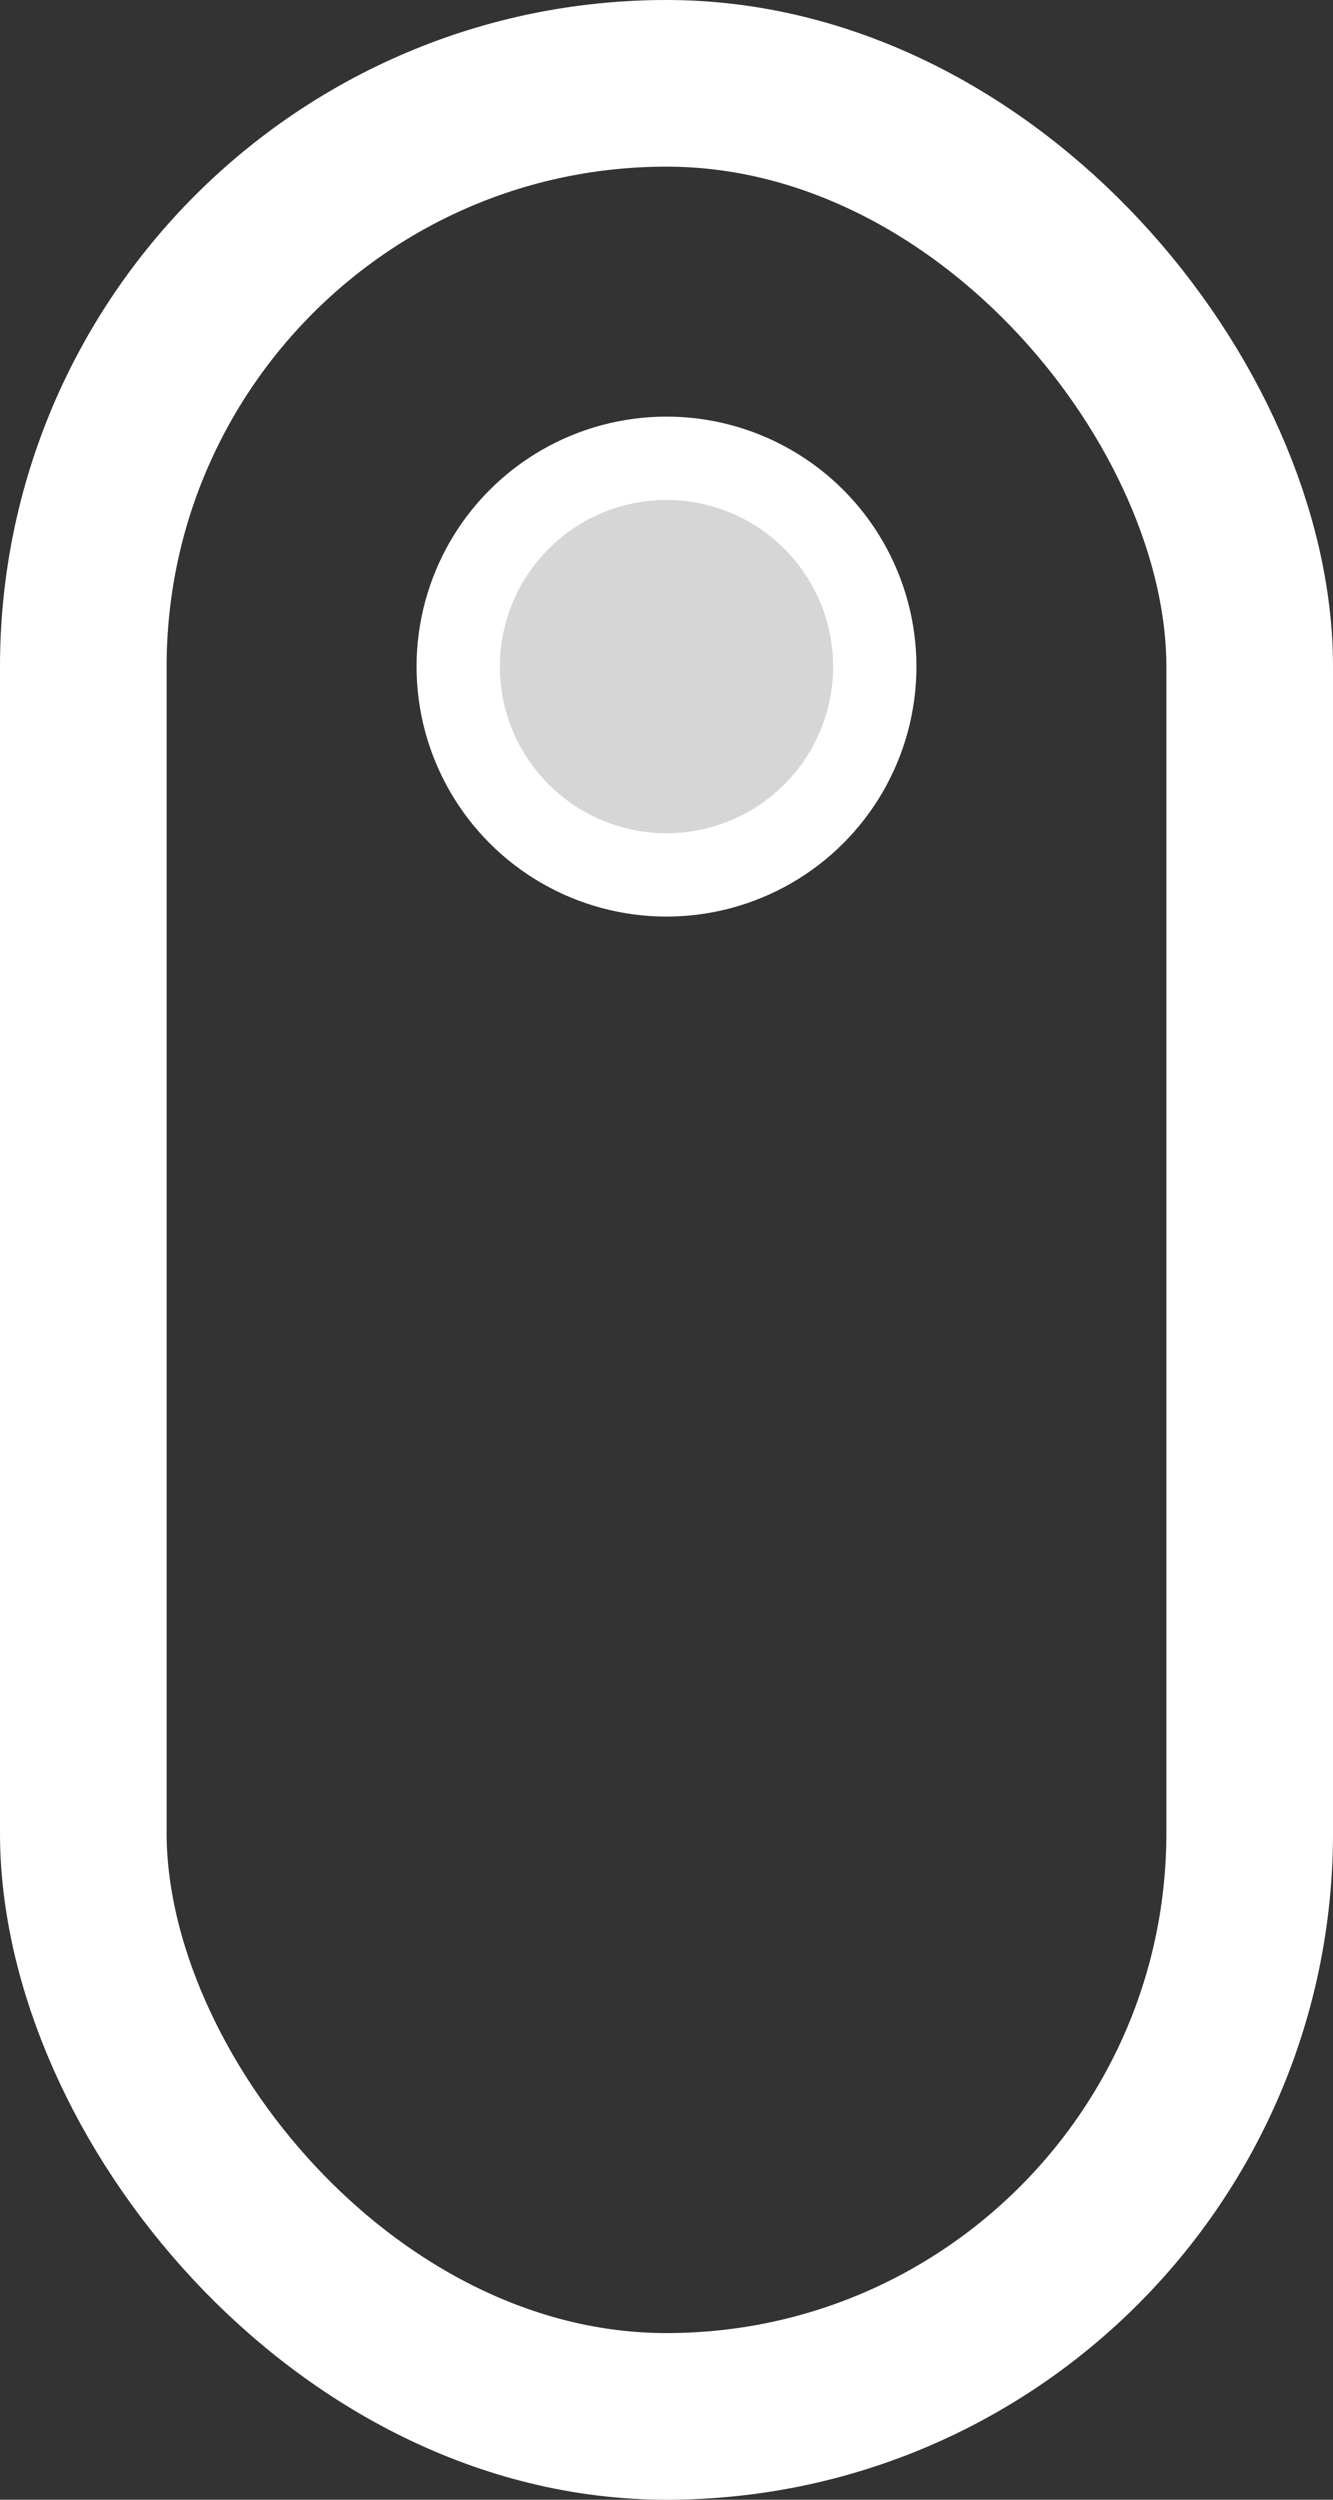
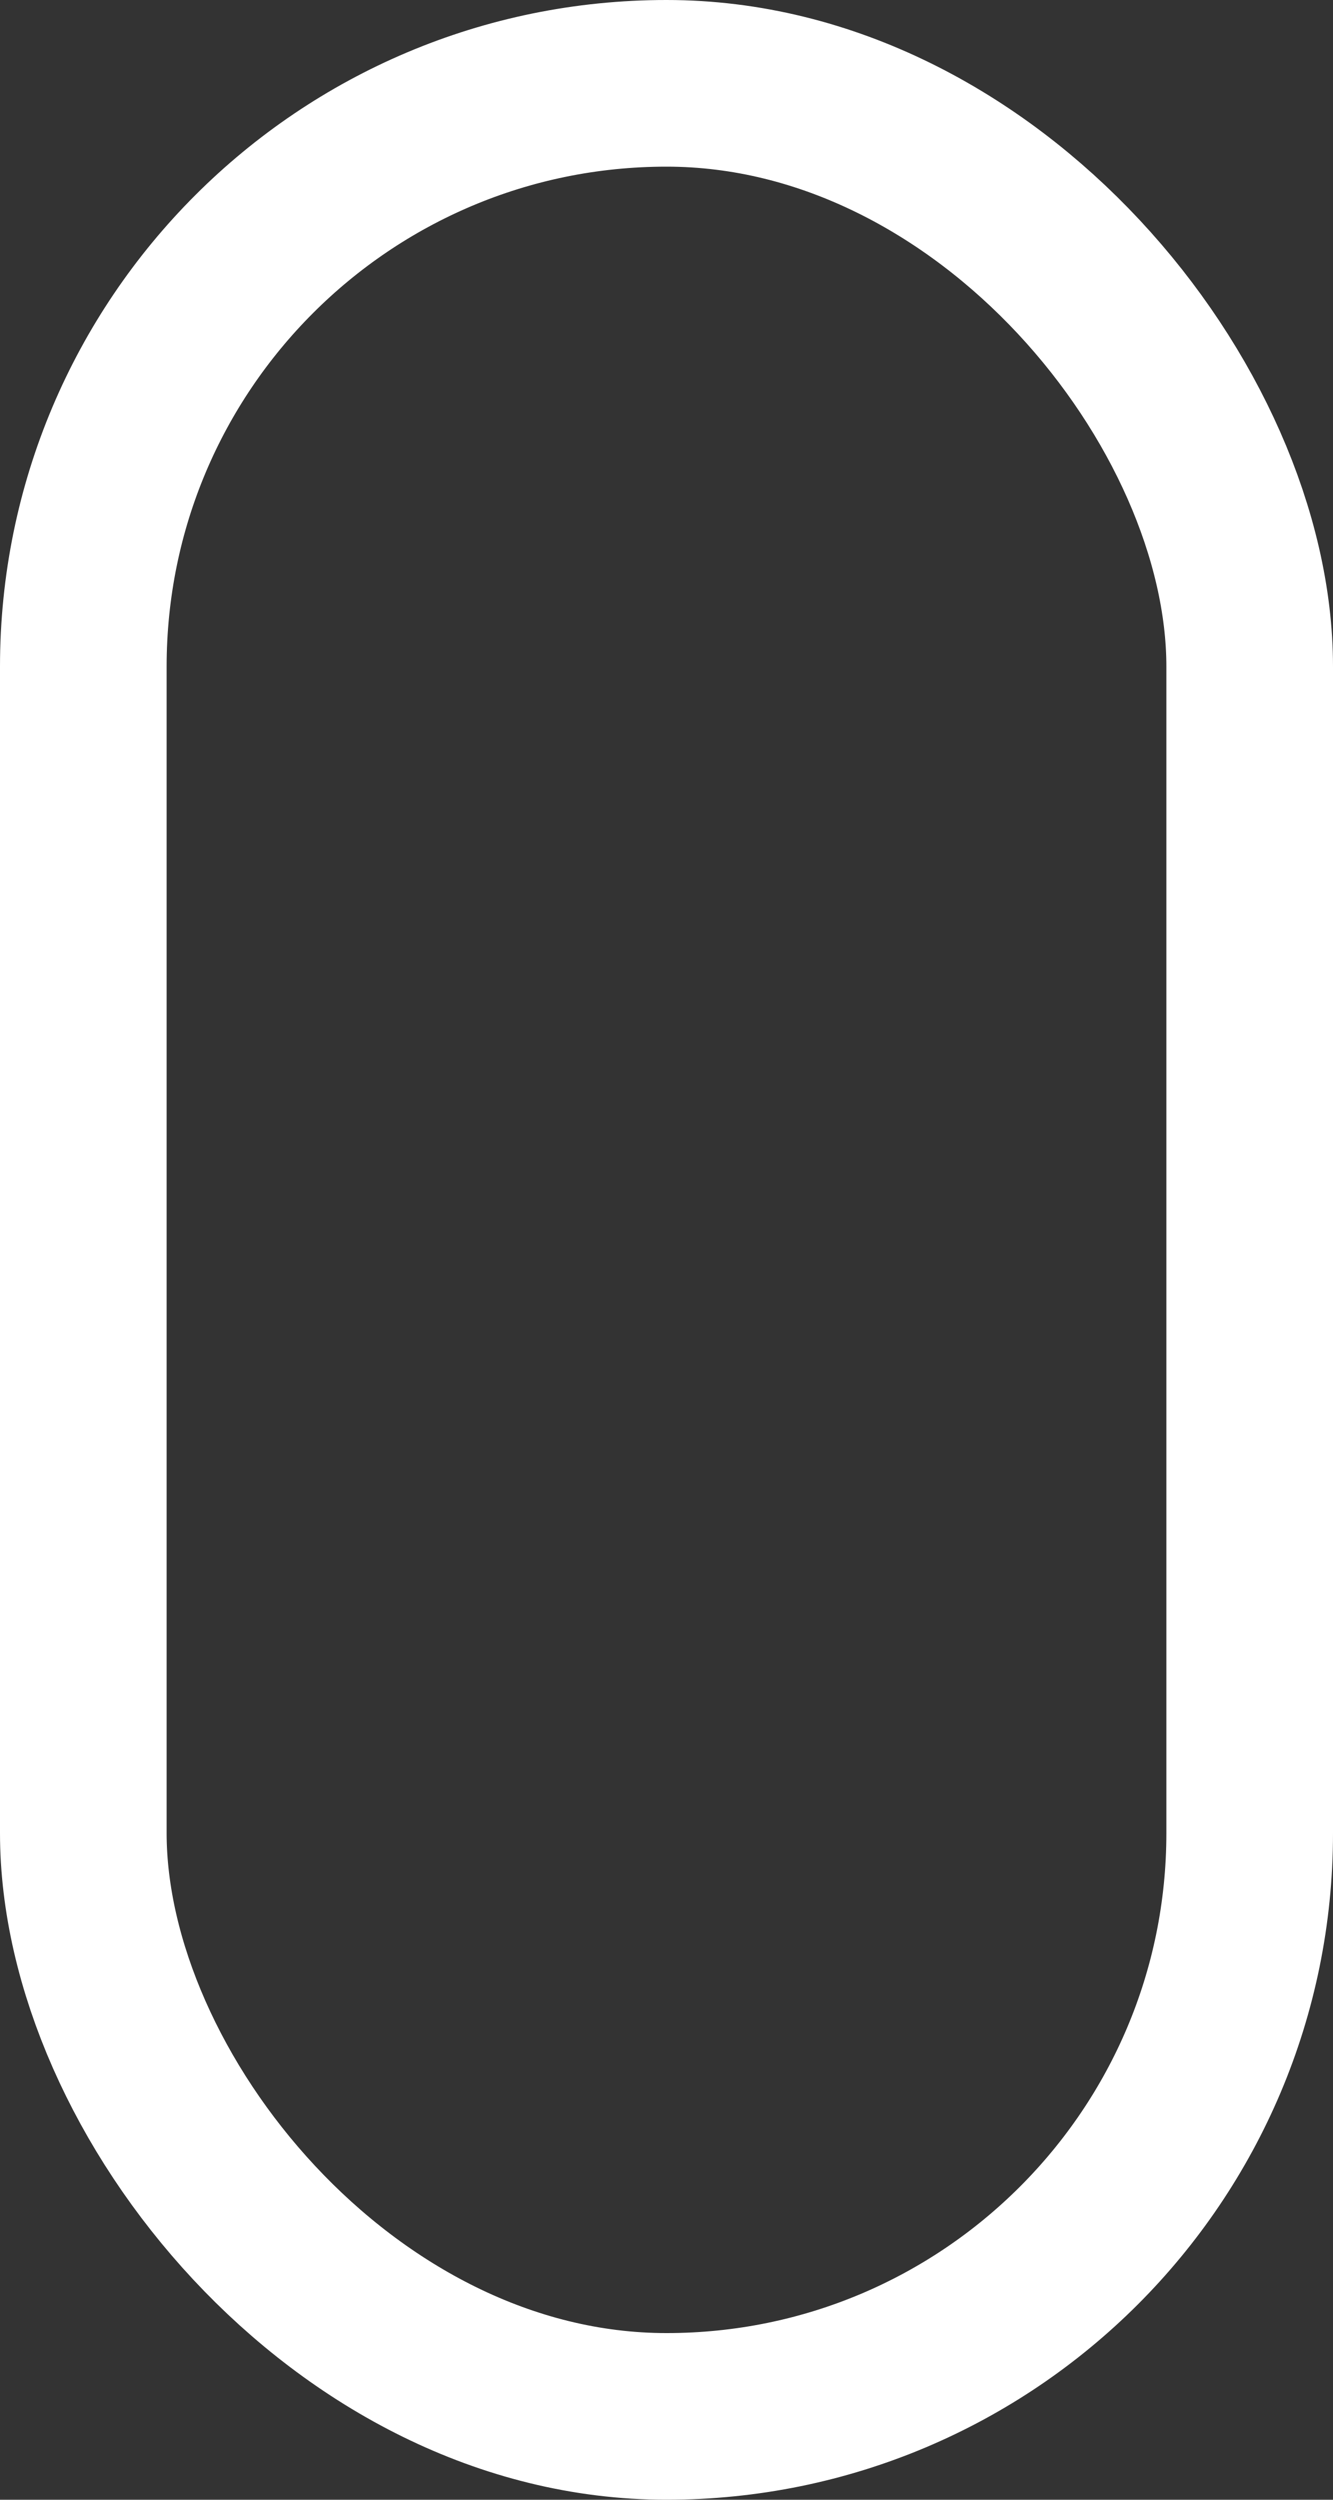
<svg xmlns="http://www.w3.org/2000/svg" width="16" height="30" fill="none">
  <rect width="100%" height="100%" fill="#333333" stroke="none" />
  <rect x="1" y="1" width="14" height="28" rx="7" stroke="#fff" stroke-width="2" />
-   <circle cx="8" cy="8" r="2.5" fill="#fff" fill-opacity=".8" stroke="#fff" />
</svg>